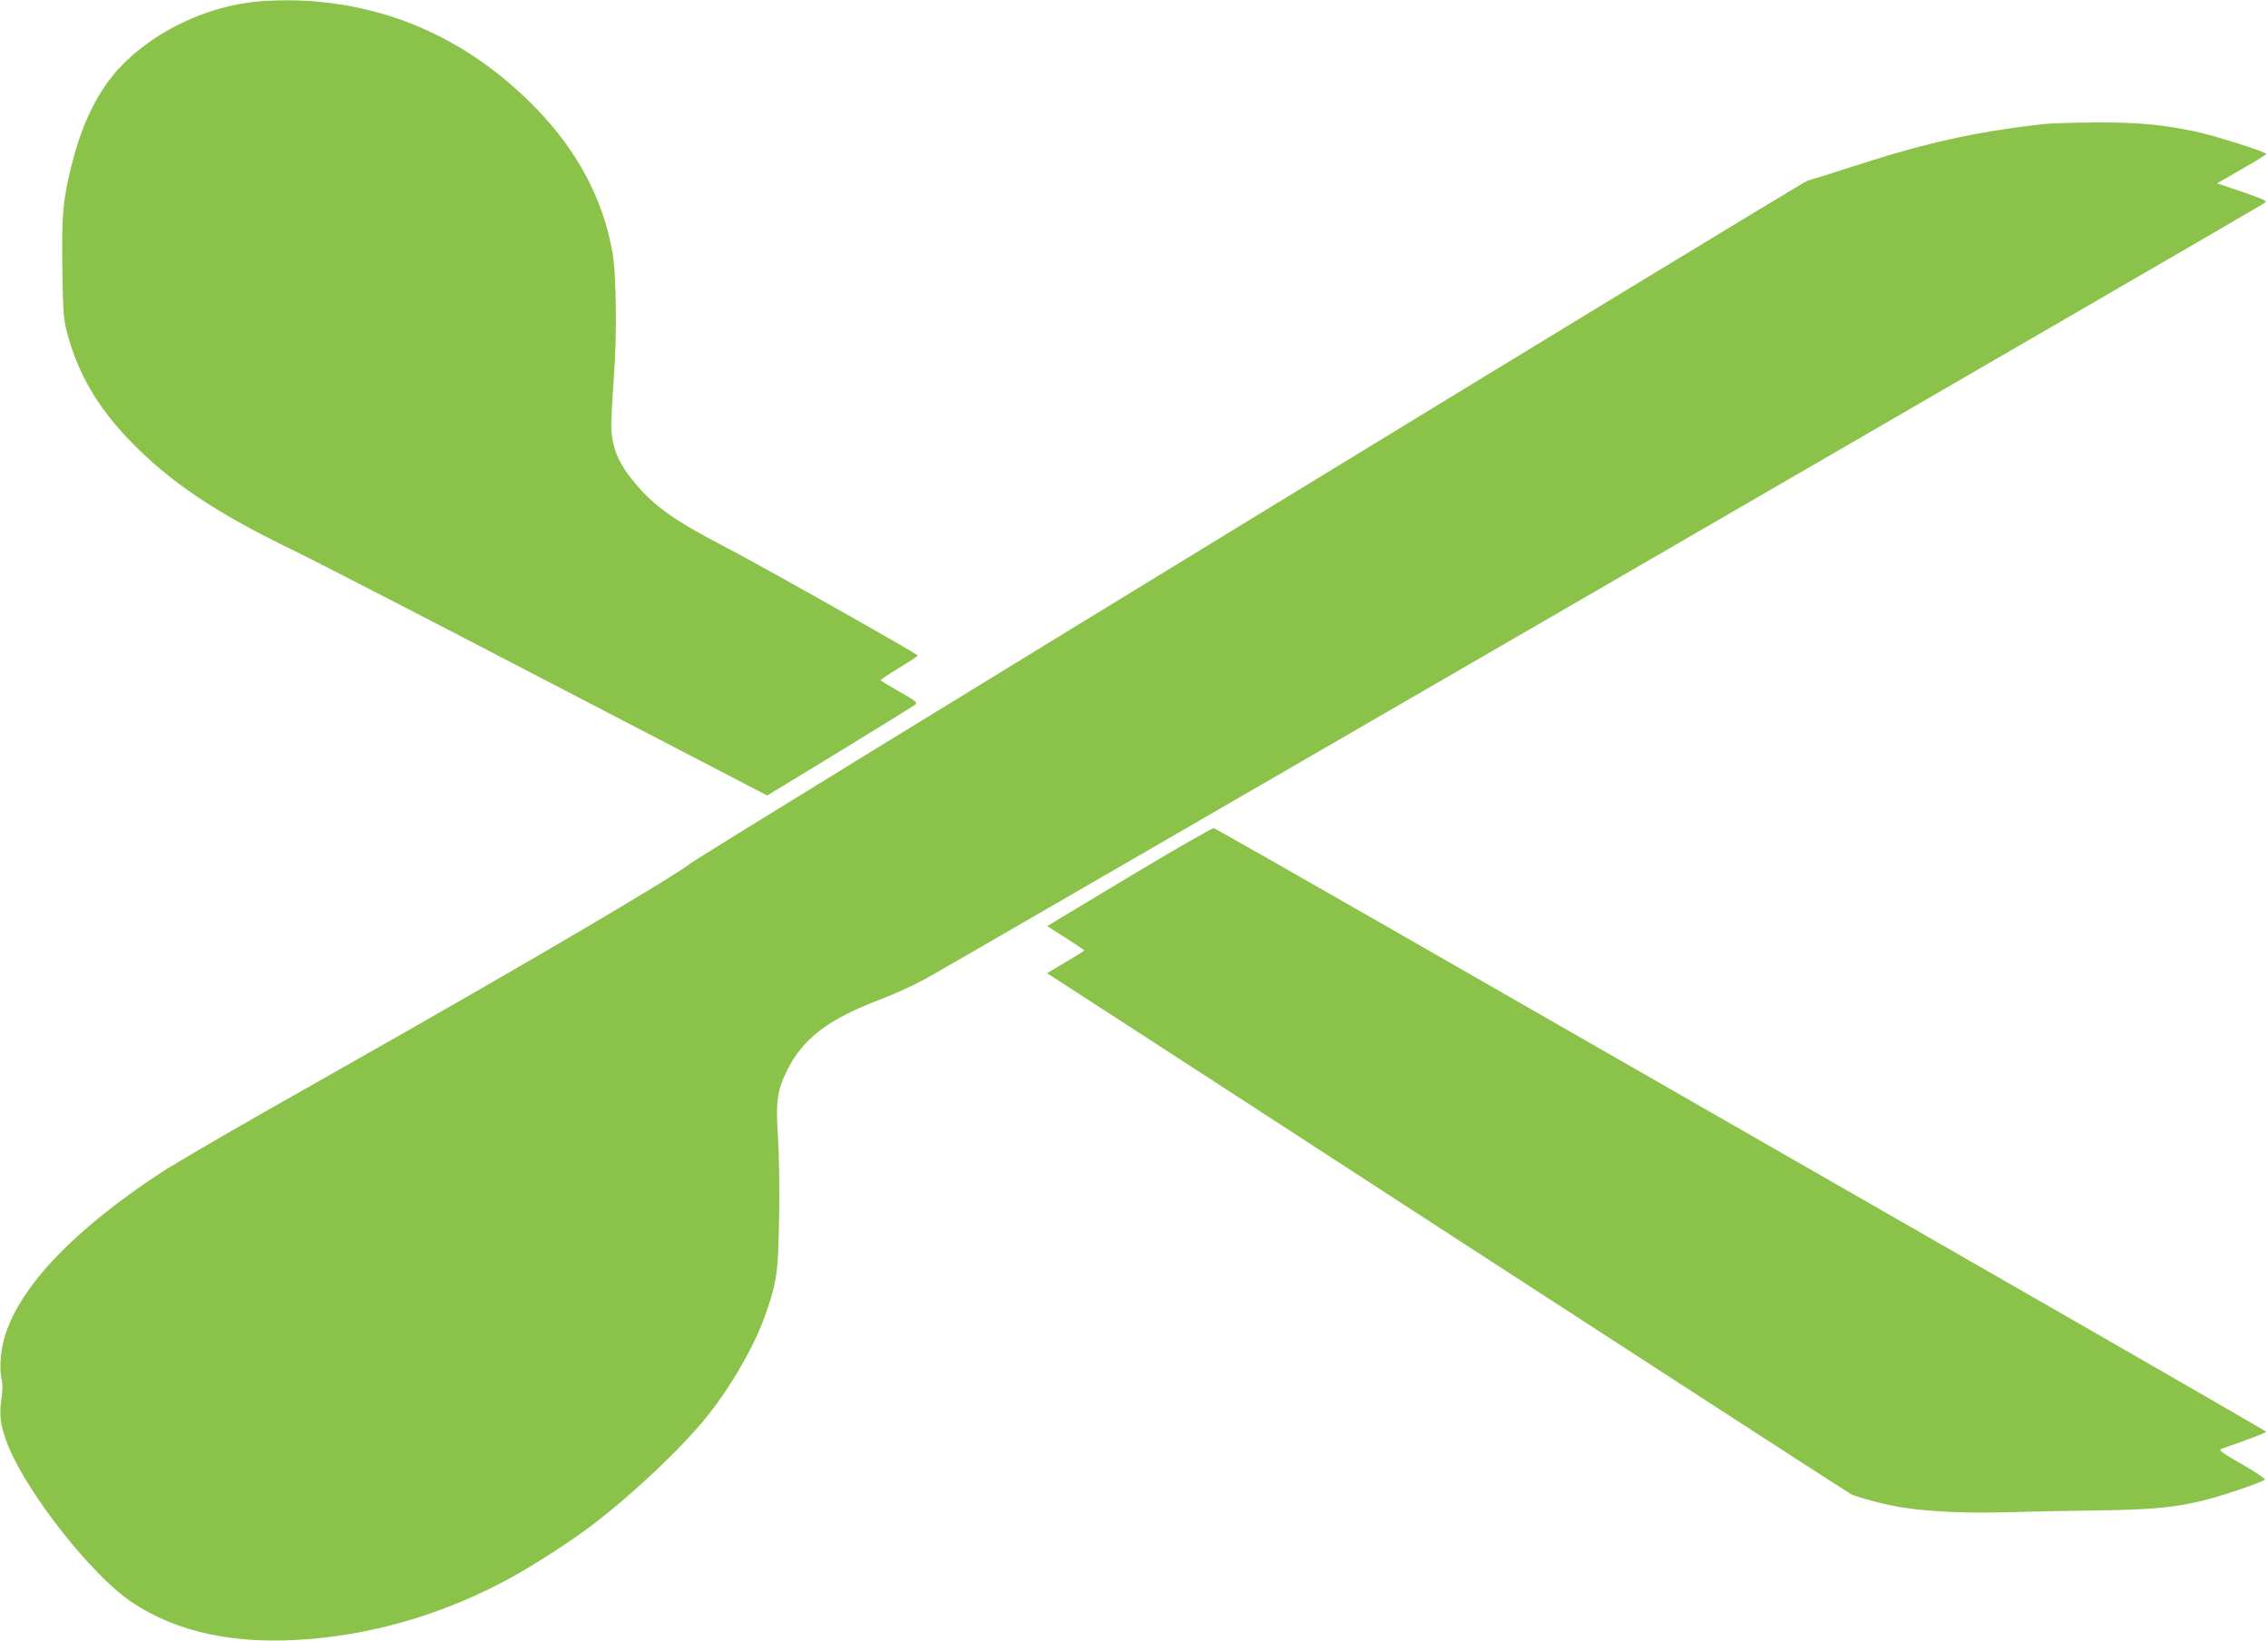
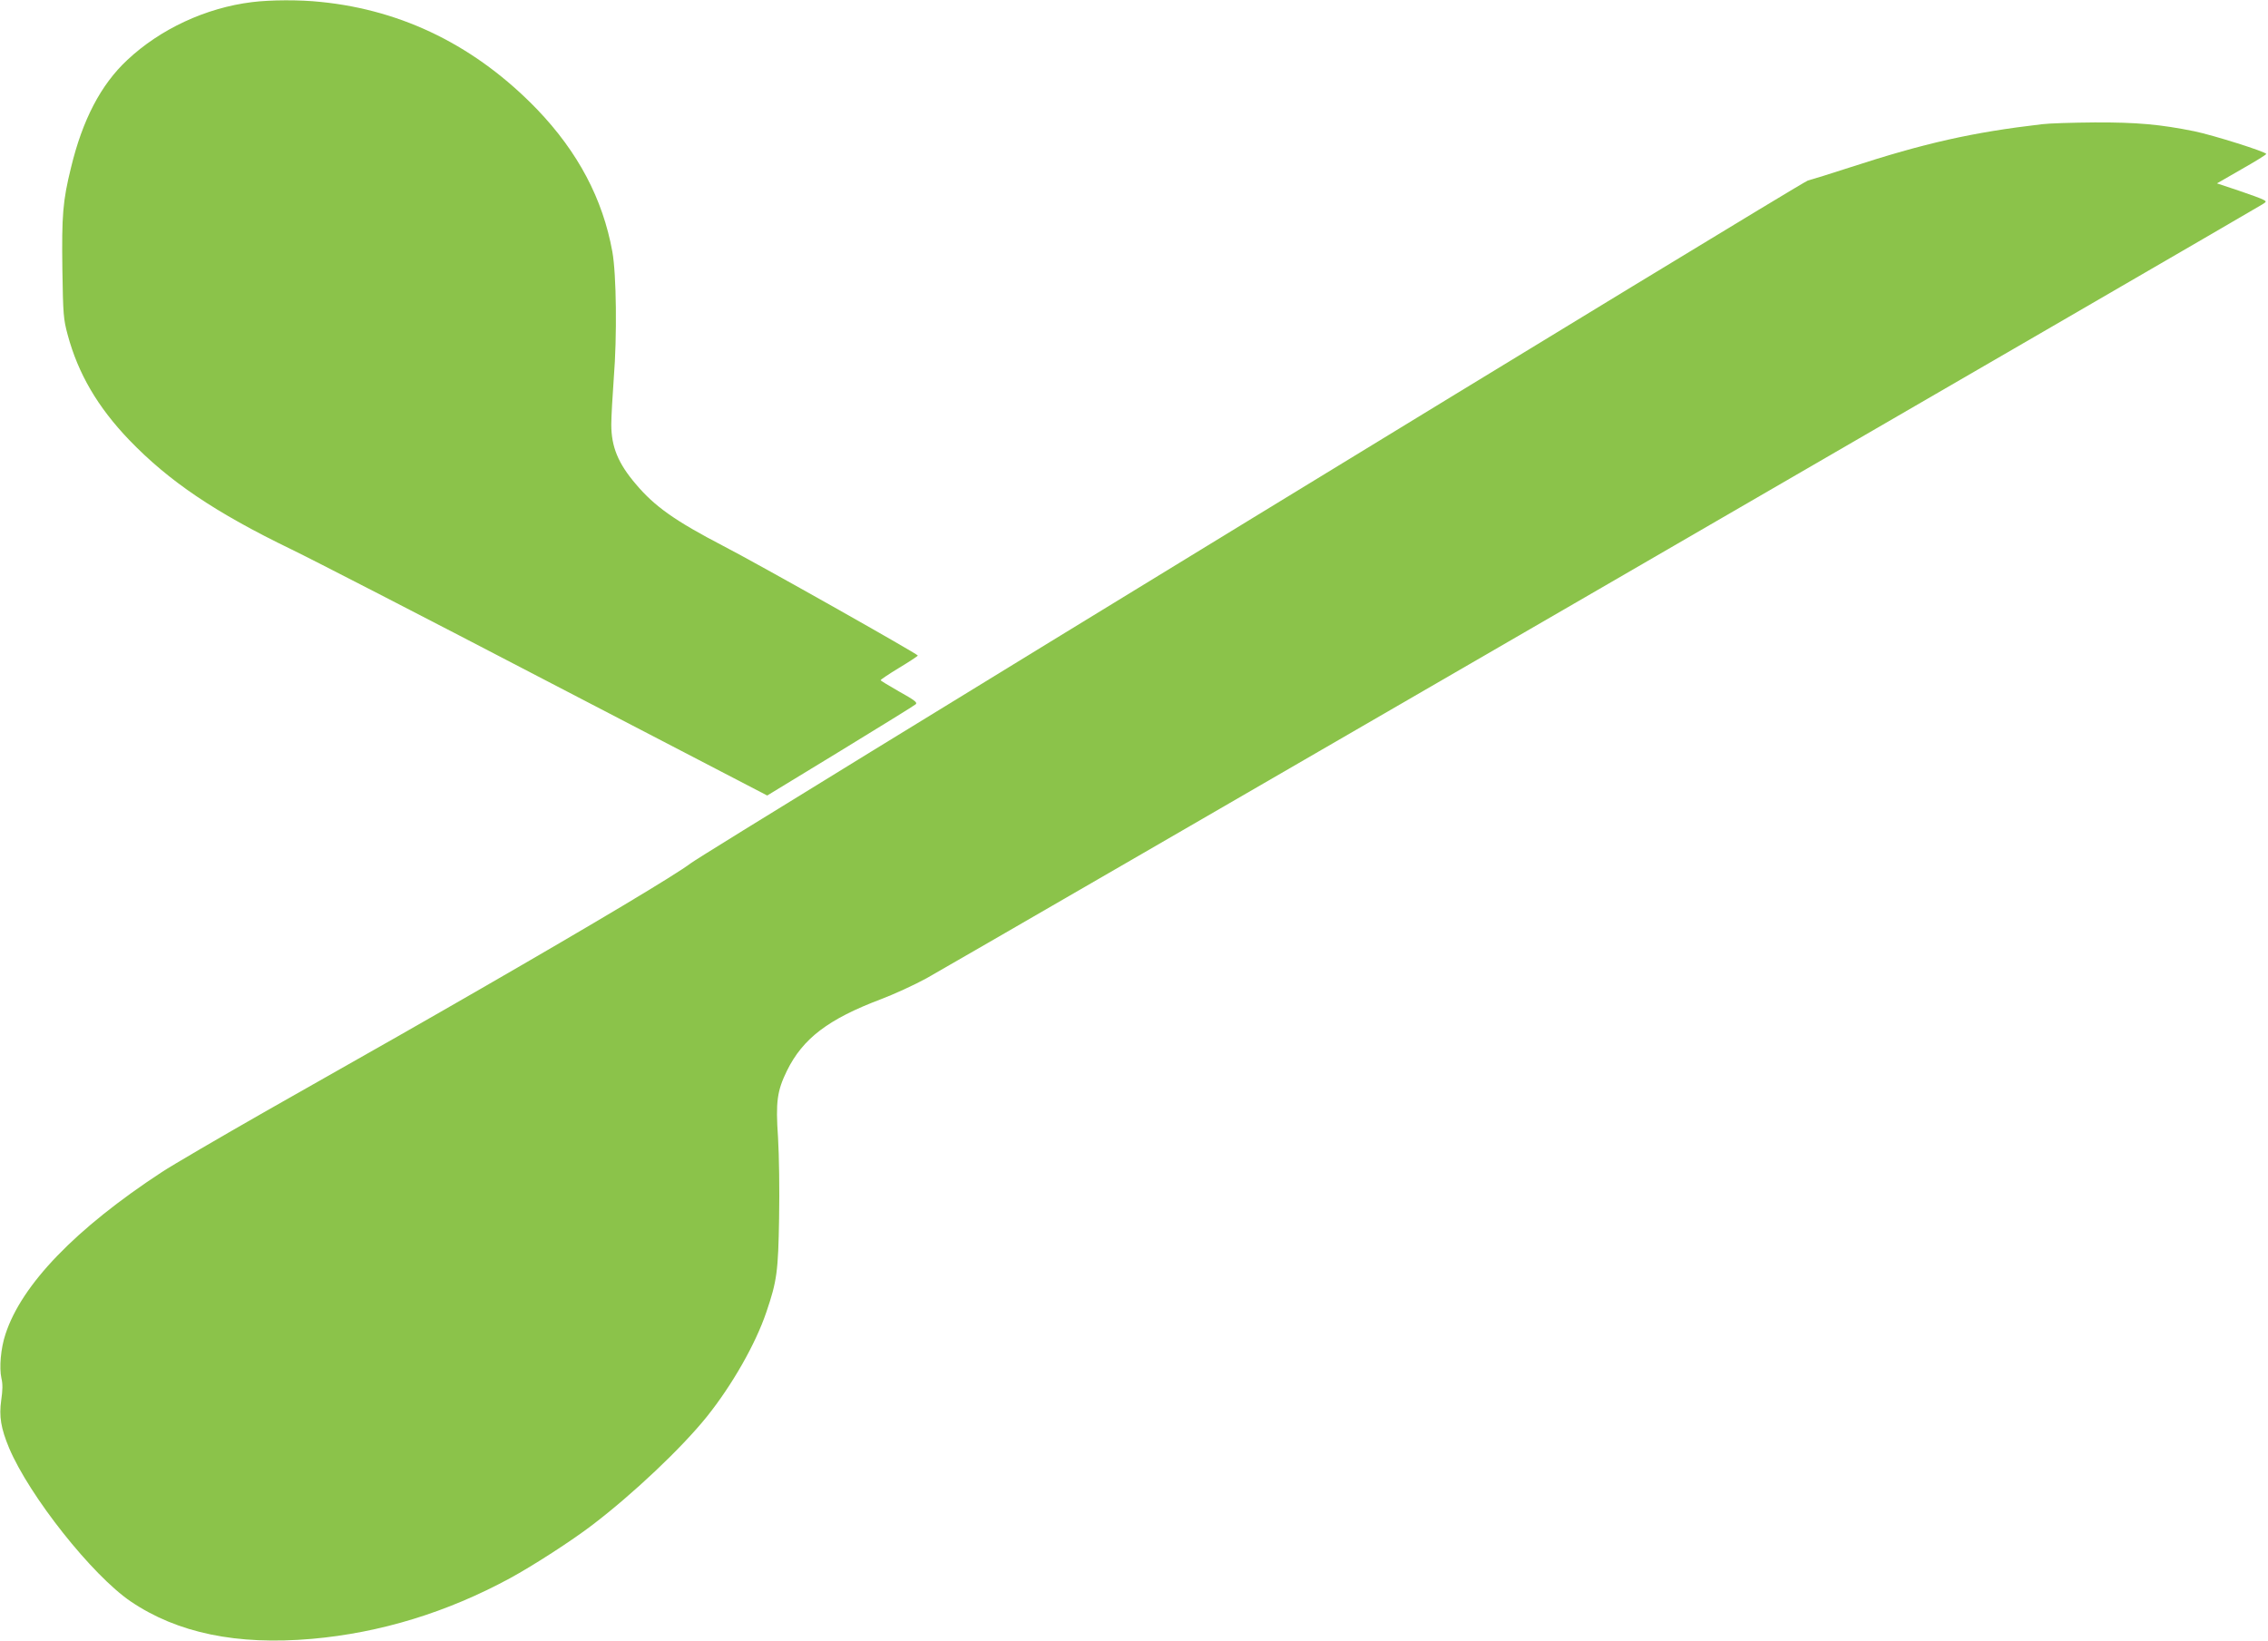
<svg xmlns="http://www.w3.org/2000/svg" version="1.0" width="1280pt" height="926pt" viewBox="0 0 1280 926" preserveAspectRatio="xMidYMid meet">
  <g transform="translate(0,926) scale(0.1,-0.1)" fill="#8bc34a" stroke="none">
    <path d="M1422 9248 c-260 -32 -518 -152 -704 -327 -149 -139 -252 -337 -317 -606 -47 -190 -53 -271 -49 -575 4 -257 6 -281 30 -370 59 -219 169 -407 346 -592 225 -234 485 -410 917 -619 110 -53 759 -387 1442 -743 l1243 -646 412 251 c227 139 419 257 426 264 11 10 -6 23 -92 71 -58 33 -106 62 -106 65 0 3 47 35 105 70 58 35 105 66 105 69 -1 9 -903 518 -1097 618 -271 141 -388 223 -494 349 -101 118 -139 212 -139 337 0 45 7 162 14 261 19 236 15 586 -8 714 -54 299 -194 563 -425 804 -342 354 -753 559 -1220 606 -120 13 -285 12 -389 -1z" />
    <path d="M11525 8559 c-394 -46 -661 -106 -1085 -244 -107 -35 -214 -68 -237 -74 -40 -11 -6211 -3782 -6304 -3853 -85 -65 -544 -339 -1179 -705 -328 -189 -526 -302 -1220 -695 -261 -149 -525 -303 -586 -343 -487 -319 -792 -635 -883 -915 -27 -80 -36 -190 -23 -249 8 -32 7 -68 -1 -123 -13 -93 -2 -159 44 -270 115 -272 469 -719 687 -867 263 -178 599 -248 1022 -211 386 34 762 149 1118 342 132 72 346 210 464 300 231 176 505 435 648 613 143 179 274 409 335 589 60 176 67 230 72 530 3 163 0 353 -6 456 -14 202 -5 263 50 376 90 183 234 292 530 404 74 28 190 81 259 119 107 58 7471 4325 7539 4368 22 14 23 16 6 25 -9 6 -72 29 -140 52 l-123 41 139 80 c76 43 139 82 139 86 0 12 -299 106 -405 128 -193 39 -325 51 -563 50 -125 -1 -258 -5 -297 -10z" />
-     <path d="M6372 4311 l-462 -278 105 -67 c58 -37 105 -69 105 -71 0 -1 -47 -31 -105 -65 l-106 -63 73 -47 c40 -25 1054 -683 2253 -1462 1199 -778 2194 -1422 2211 -1431 37 -19 205 -63 294 -76 155 -24 371 -33 595 -26 127 4 356 8 510 10 302 4 436 17 602 59 104 26 322 101 336 115 4 4 -54 43 -129 86 -113 64 -134 80 -118 87 10 4 72 26 137 49 64 23 117 44 117 48 0 3 -915 530 -2033 1171 -1117 641 -2450 1405 -2962 1699 -511 293 -937 535 -945 537 -8 1 -223 -122 -478 -275z" />
  </g>
</svg>